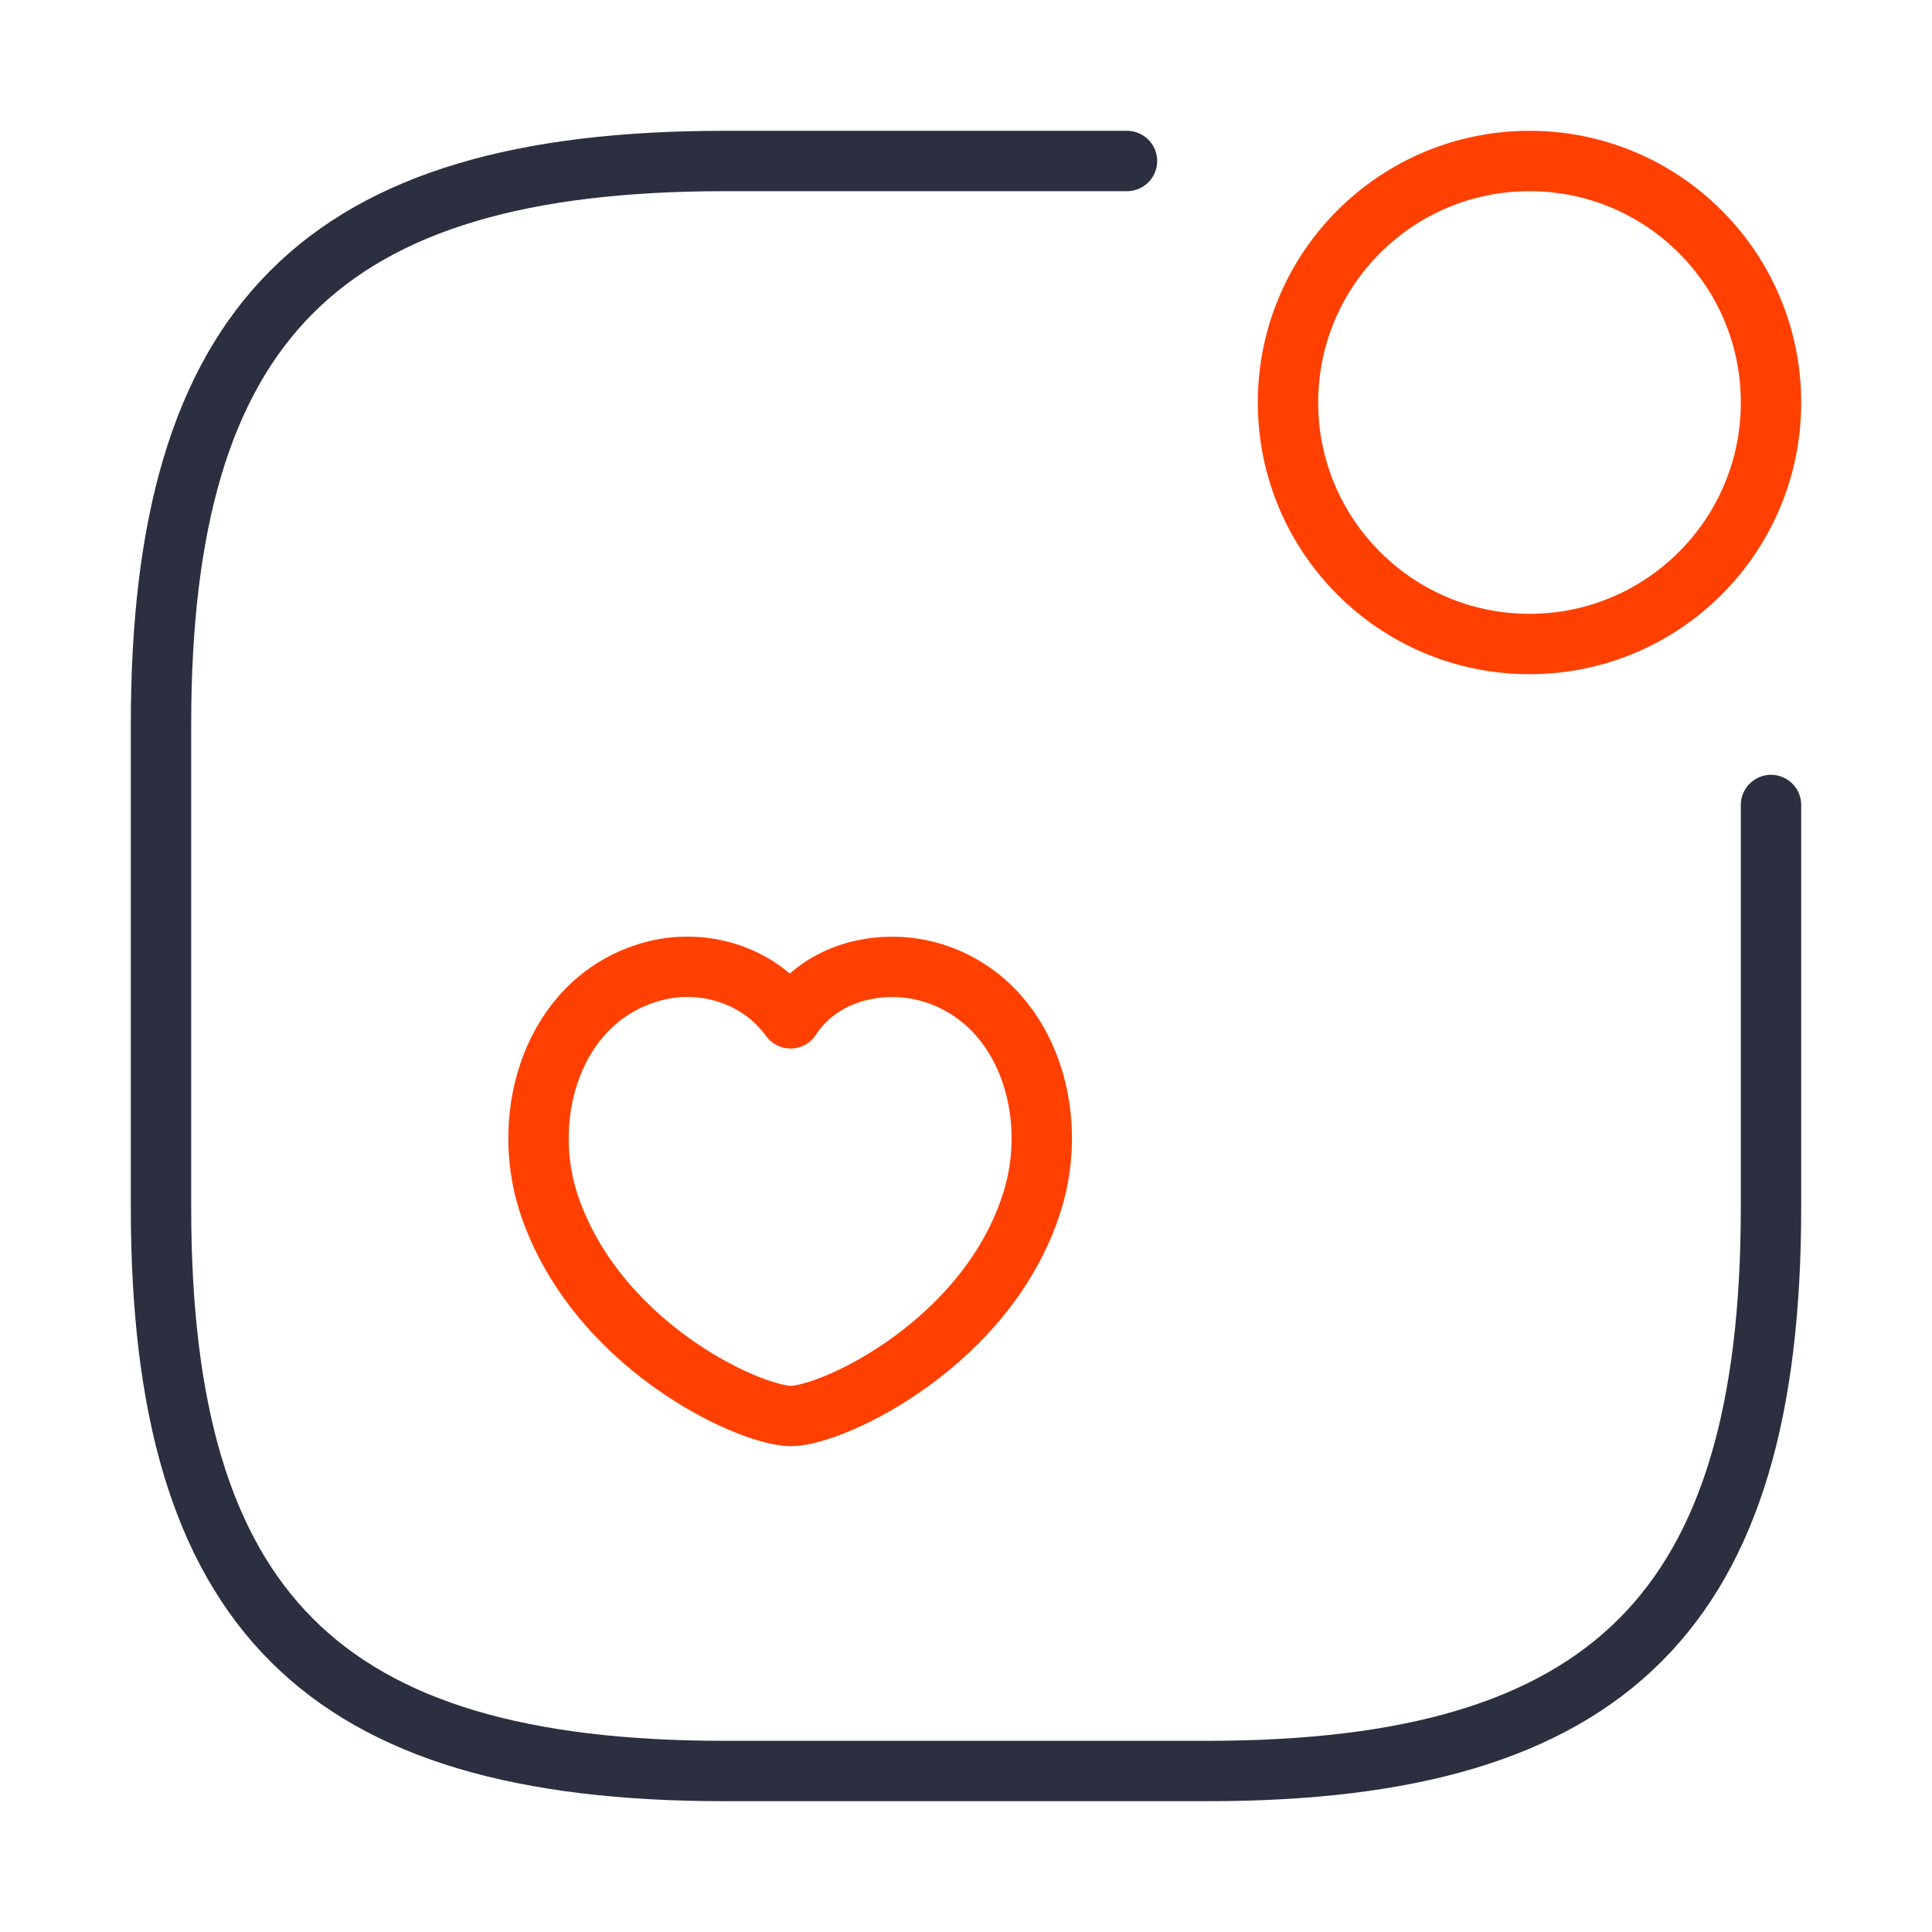
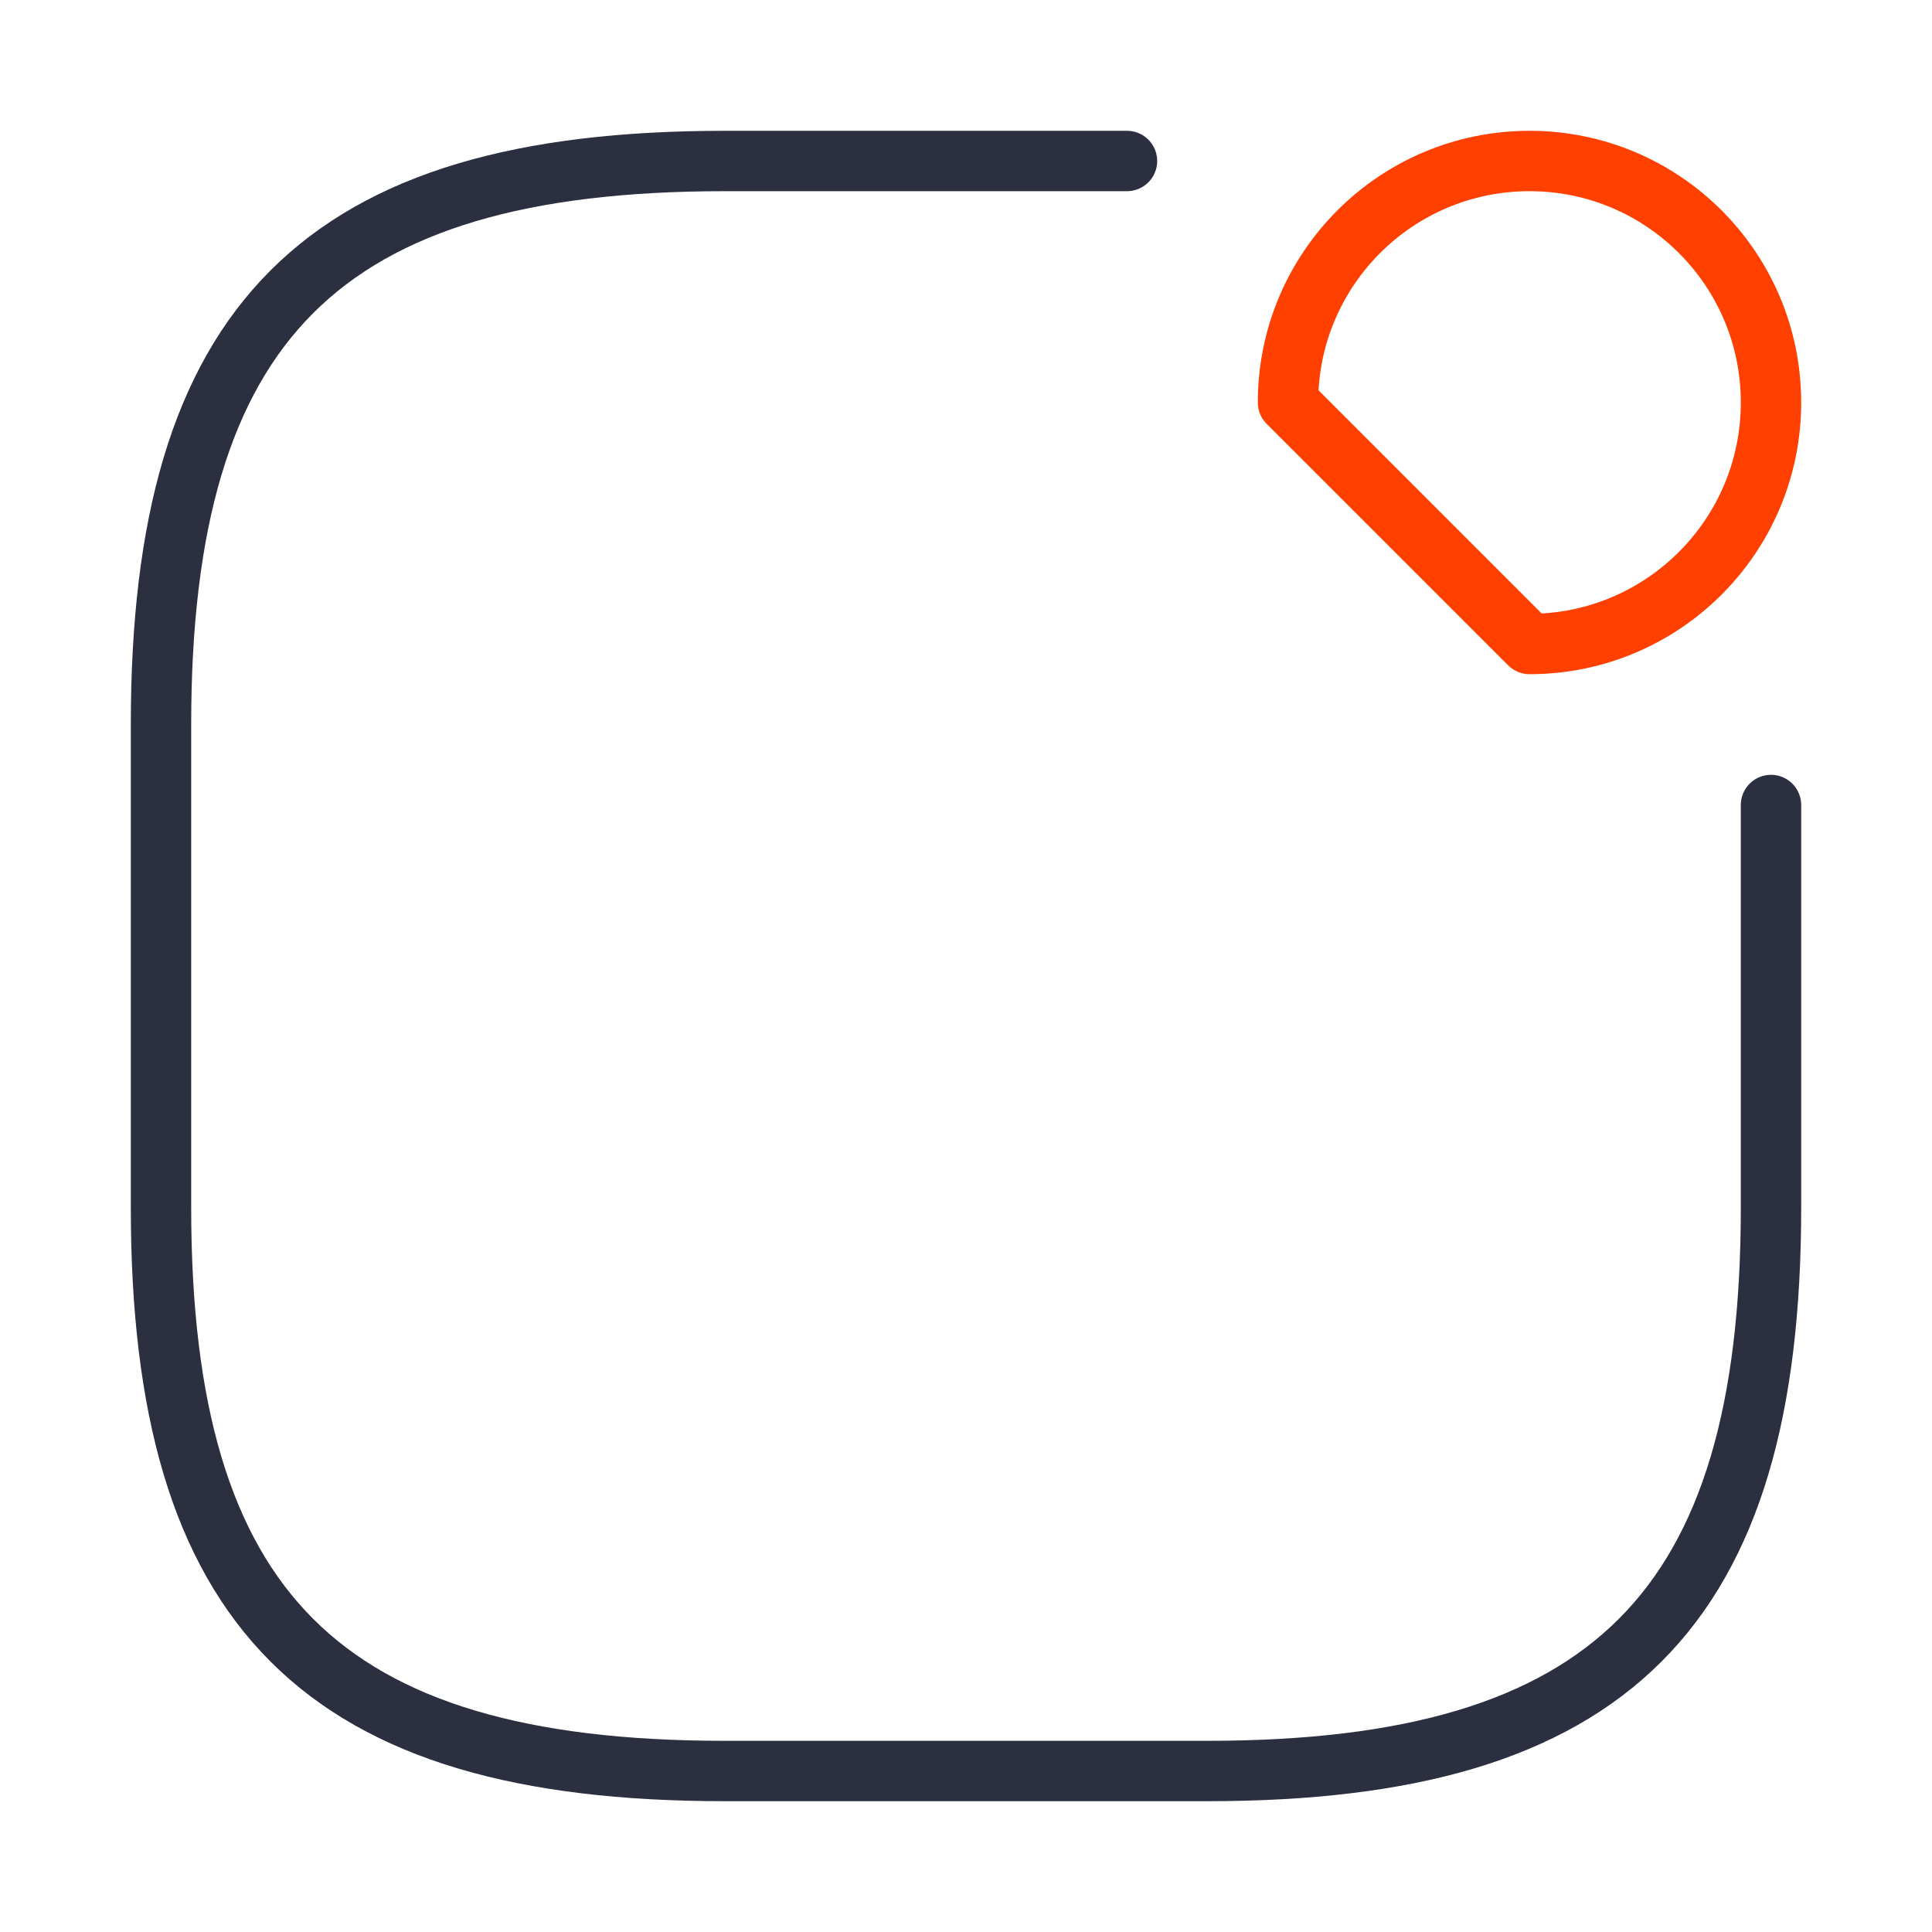
<svg xmlns="http://www.w3.org/2000/svg" width="48" height="48" viewBox="0 0 48 48" fill="none">
-   <path d="M38 16C41.314 16 44 13.314 44 10C44 6.686 41.314 4 38 4C34.686 4 32 6.686 32 10C32 13.314 34.686 16 38 16Z" stroke="#FF4000" stroke-width="1.5" stroke-linecap="round" stroke-linejoin="round" />
+   <path d="M38 16C41.314 16 44 13.314 44 10C44 6.686 41.314 4 38 4C34.686 4 32 6.686 32 10Z" stroke="#FF4000" stroke-width="1.5" stroke-linecap="round" stroke-linejoin="round" />
  <path d="M28 4H18C8 4 4 8 4 18V30C4 40 8 44 18 44H30C40 44 44 40 44 30V20" stroke="#2B2F3F" stroke-width="1.5" stroke-linecap="round" stroke-linejoin="round" />
-   <path d="M13.621 29.86C12.921 27.66 13.741 24.92 16.061 24.18C17.281 23.78 18.781 24.12 19.641 25.3C20.441 24.08 22.001 23.8 23.201 24.18C25.521 24.92 26.341 27.66 25.641 29.86C24.541 33.36 20.701 35.18 19.641 35.18C18.561 35.16 14.761 33.38 13.621 29.86Z" stroke="#FF4000" stroke-width="1.5" stroke-linecap="round" stroke-linejoin="round" />
</svg>